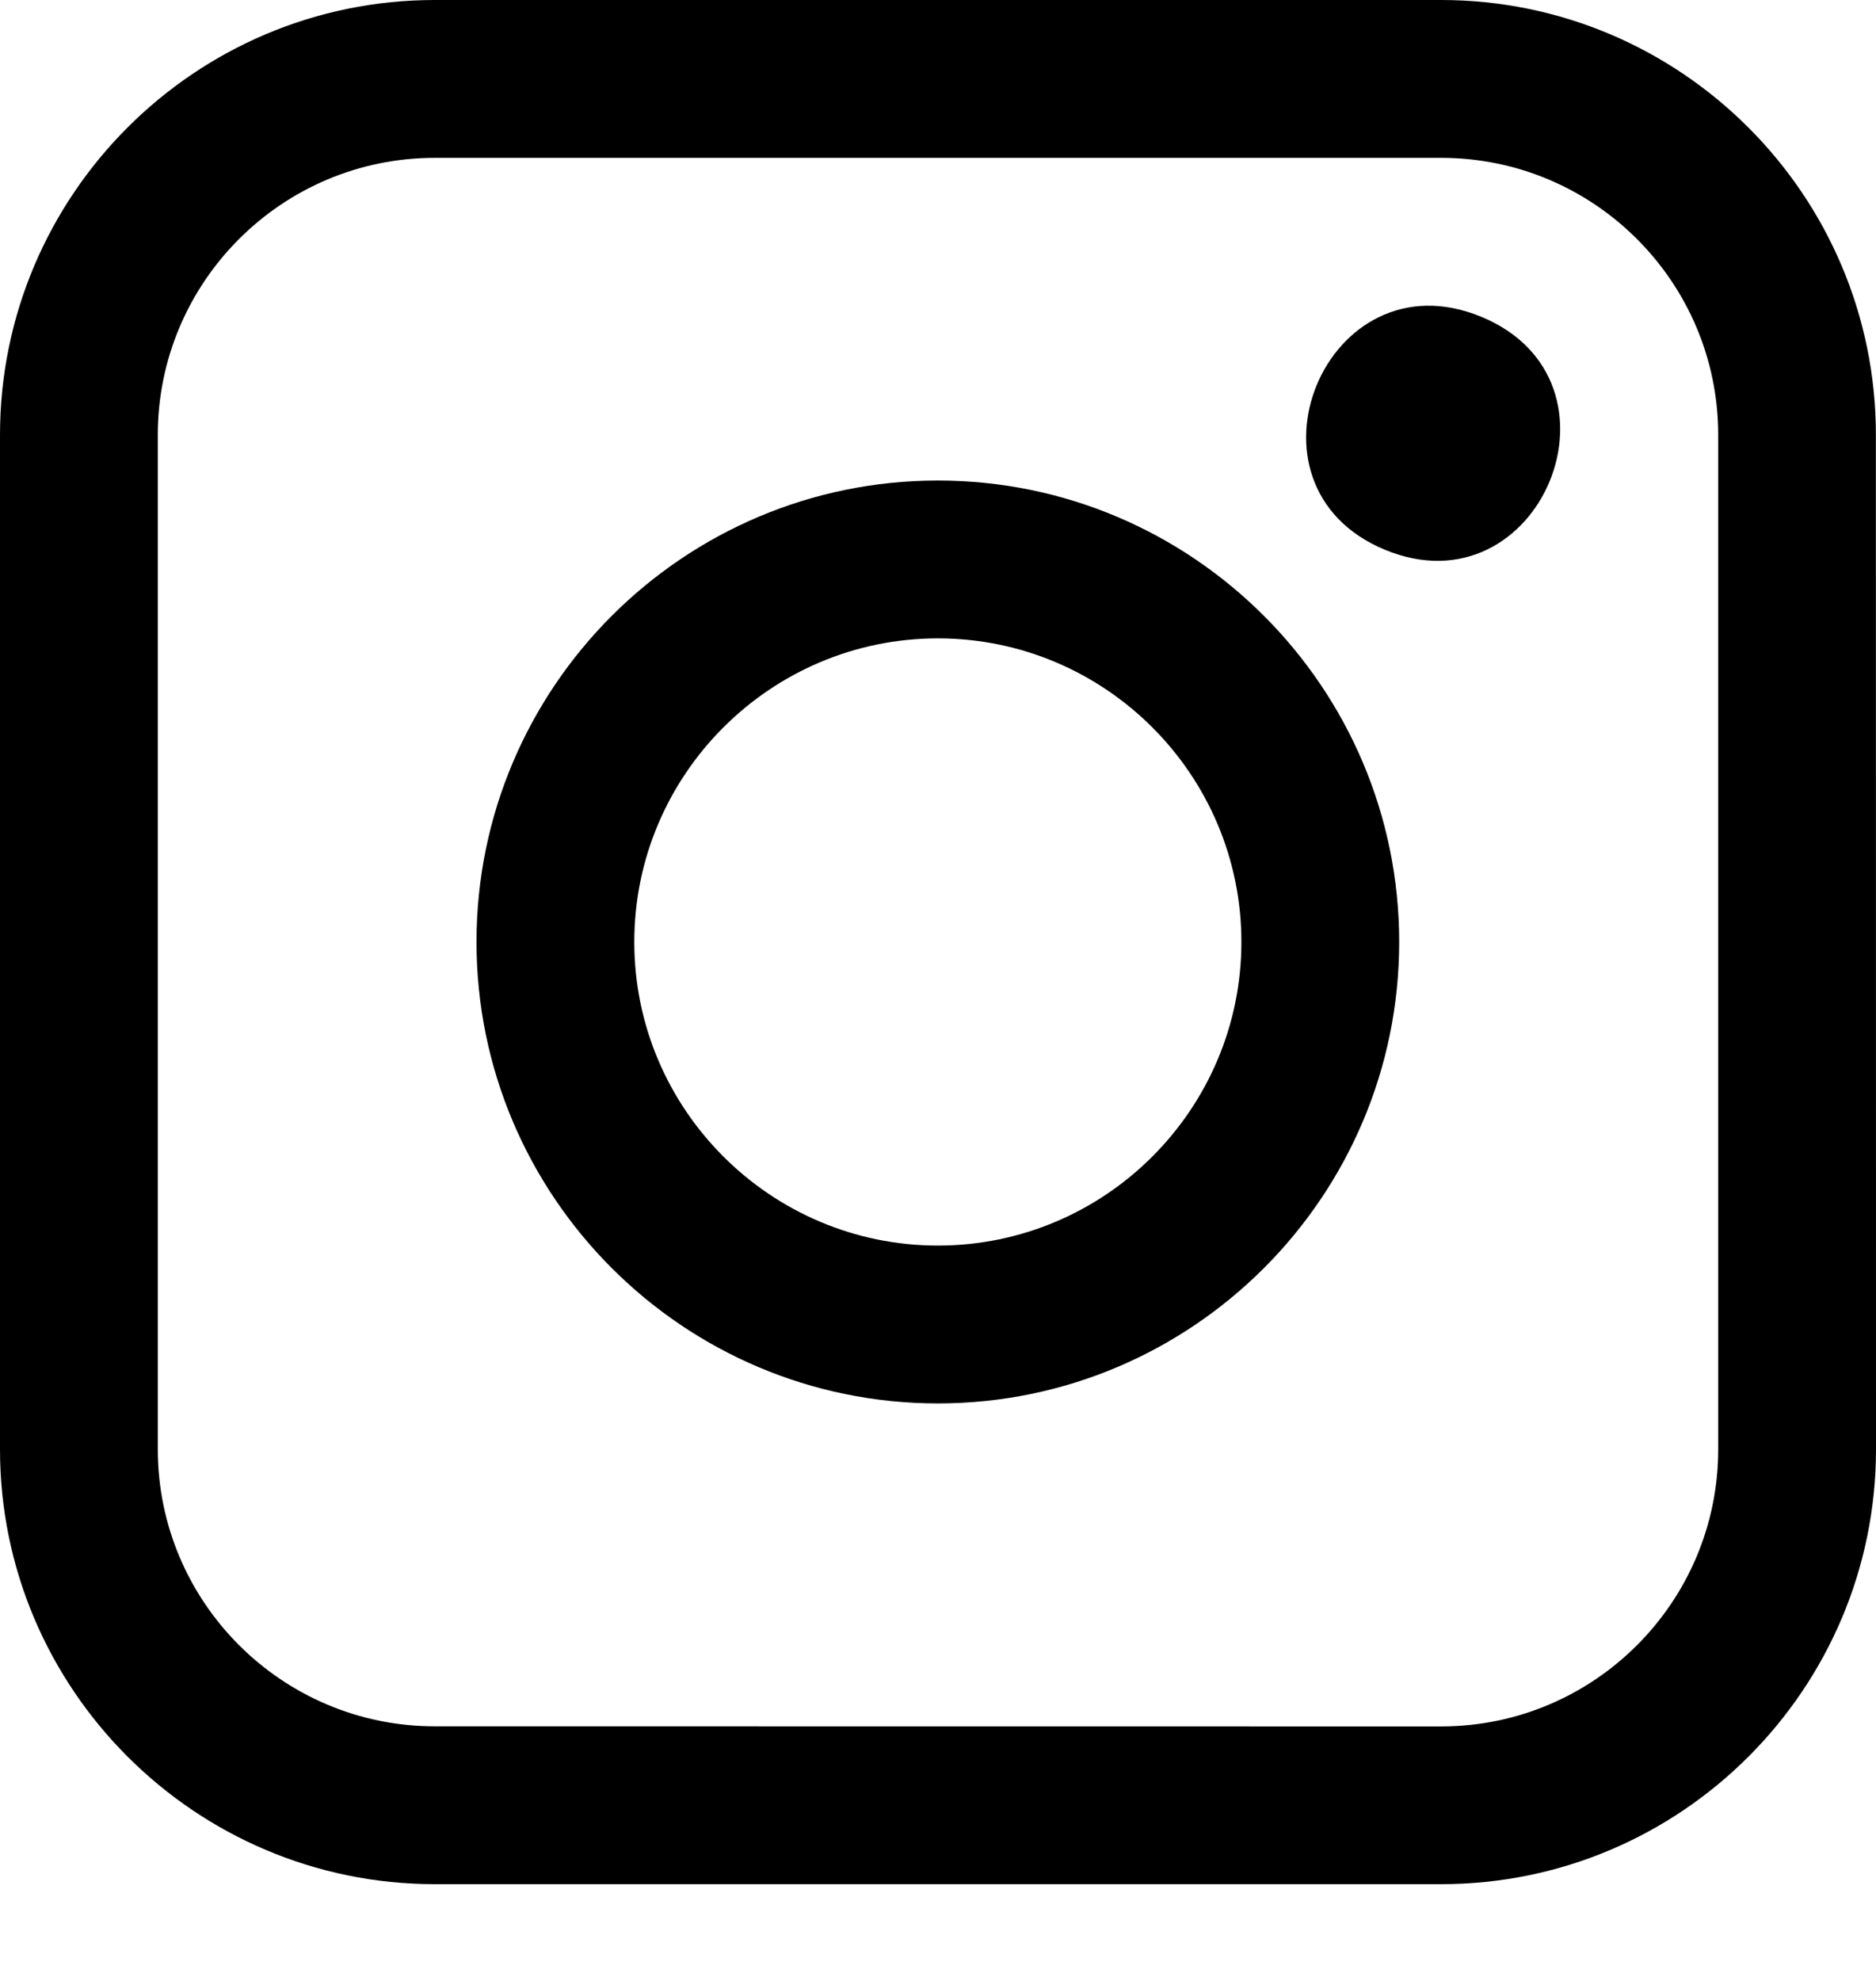
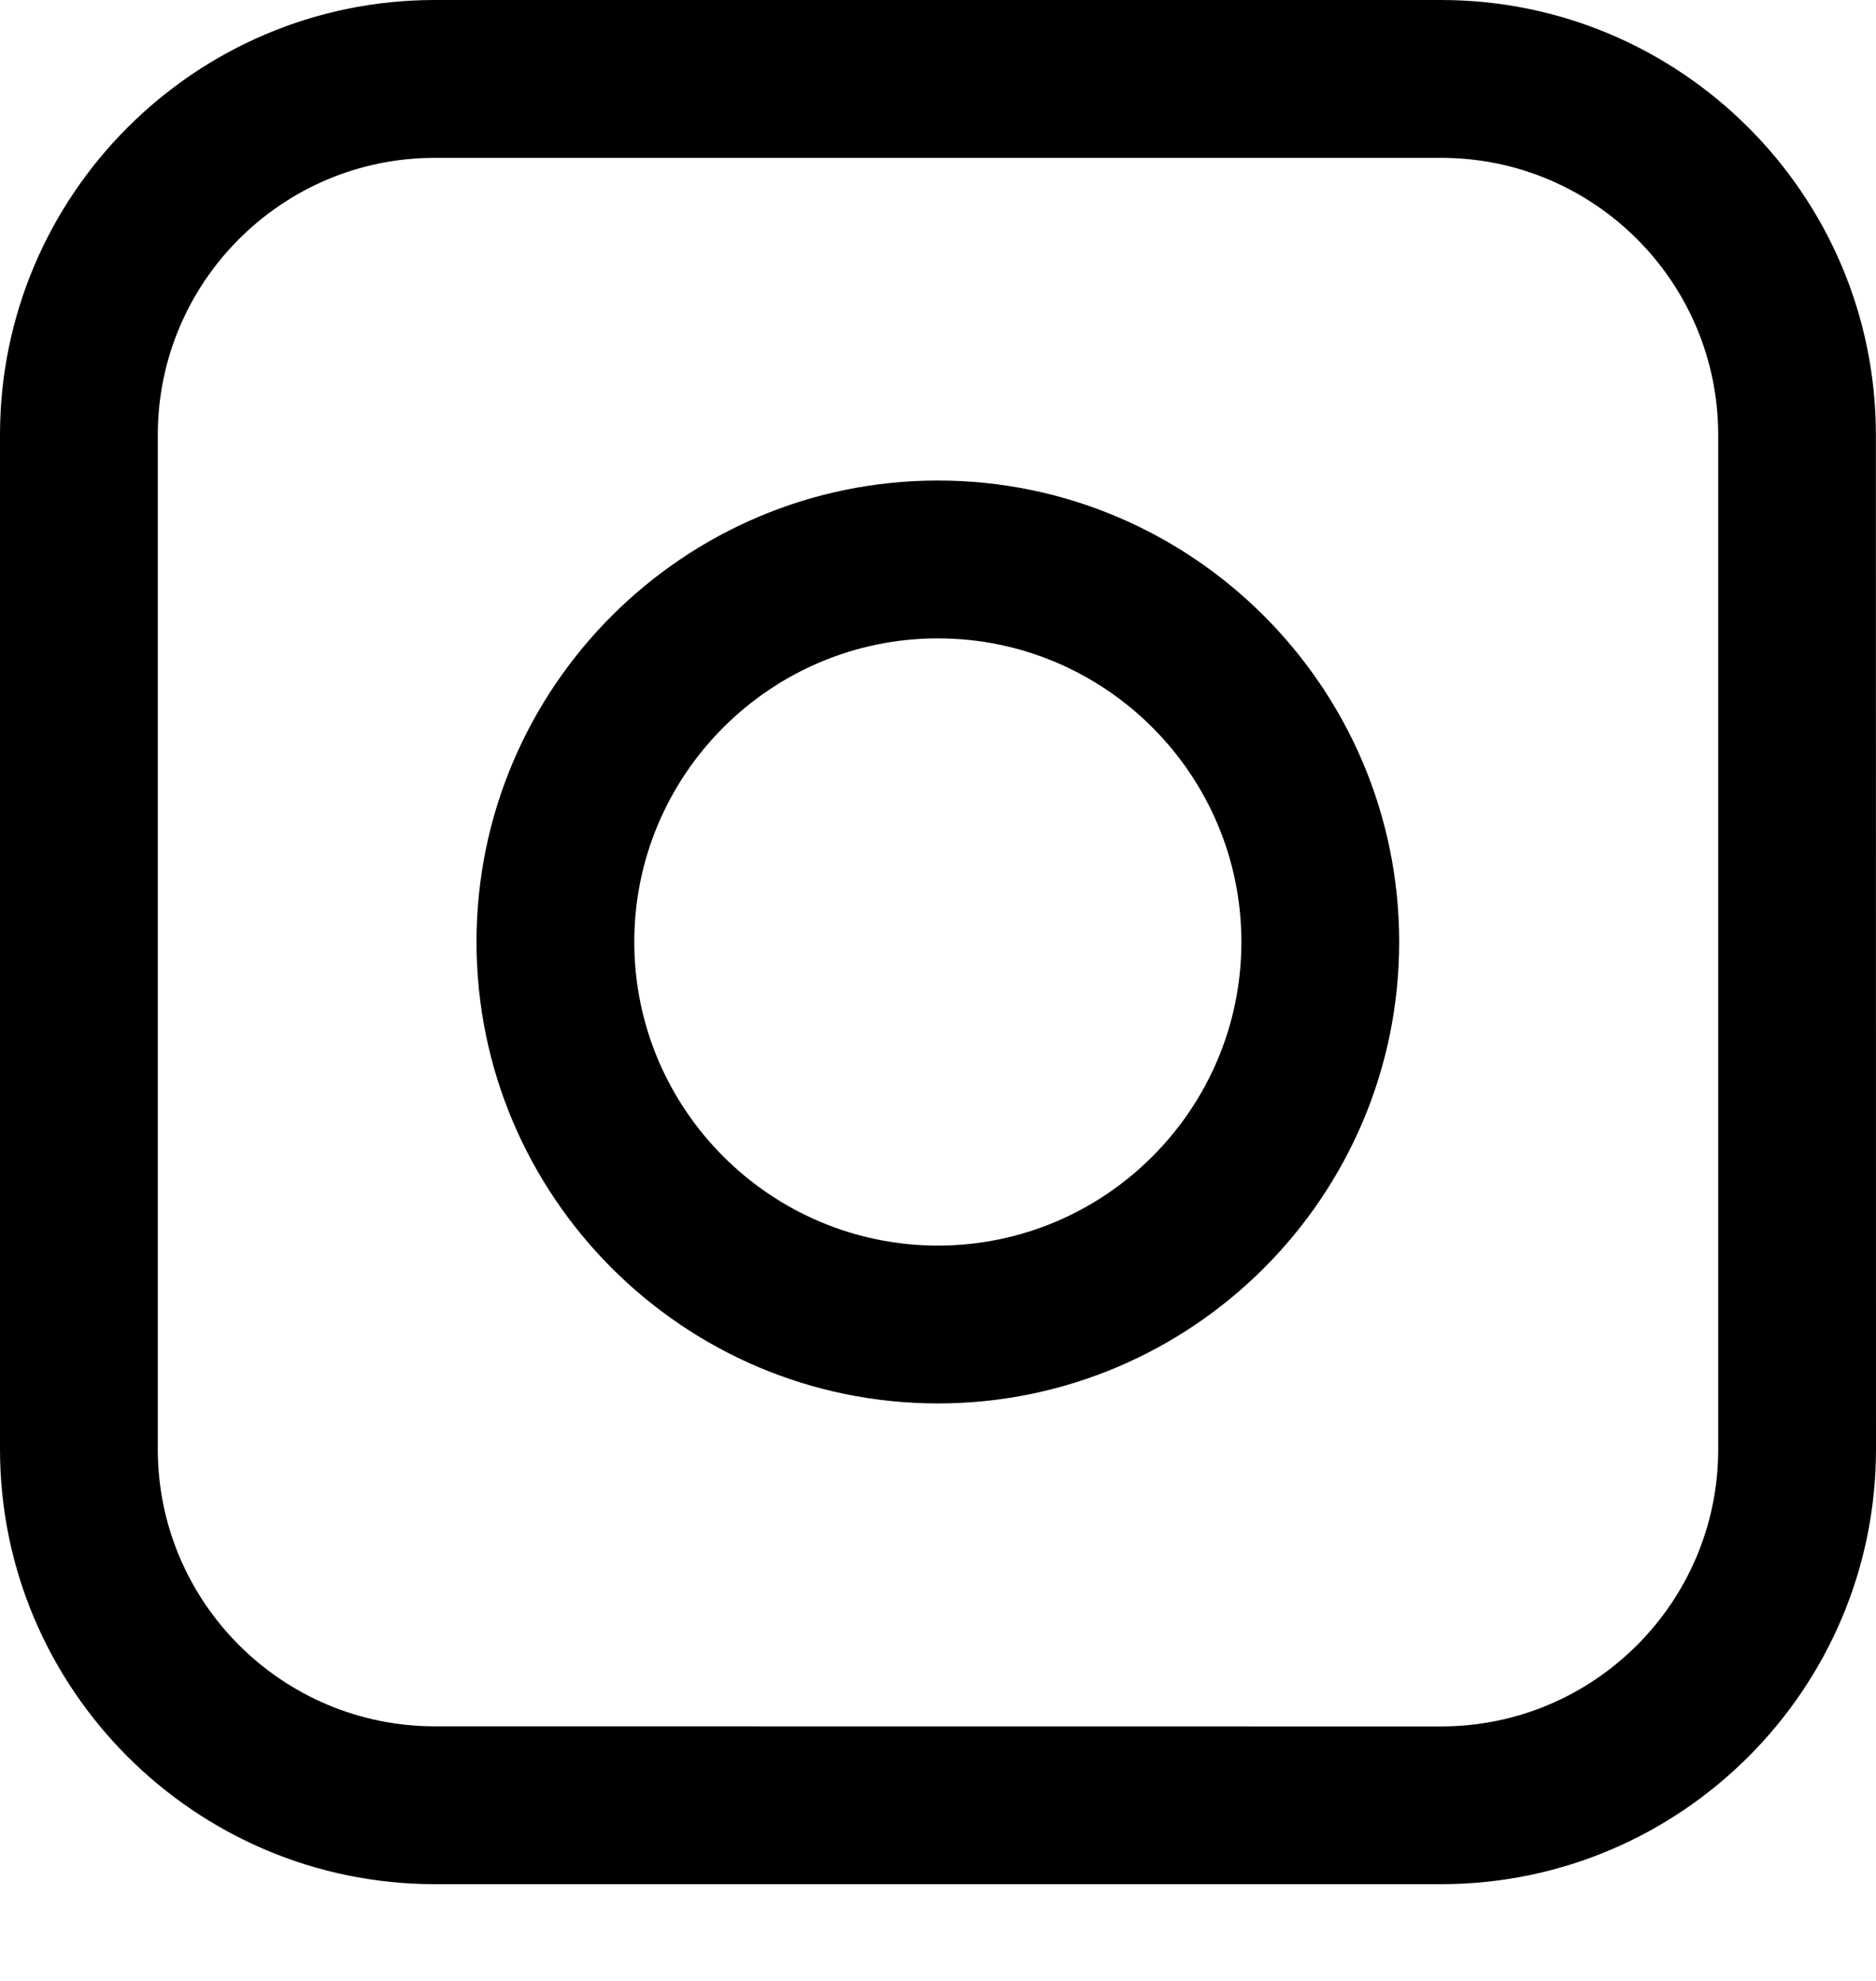
<svg xmlns="http://www.w3.org/2000/svg" width="18" height="19" viewBox="0 0 18 19" fill="none">
  <path d="M4.172 18.072H13.828C16.13 18.072 18 16.199 18 13.9L17.999 4.172C17.999 1.87 16.126 0 13.827 0H4.172C1.87 0 0 1.873 0 4.172V13.901C0 16.2 1.873 18.072 4.172 18.072ZM1.514 4.172C1.514 2.706 2.705 1.514 4.172 1.514H13.828C15.294 1.514 16.486 2.705 16.486 4.172V13.901C16.486 15.367 15.295 16.559 13.828 16.559L4.172 16.558C2.706 16.558 1.514 15.367 1.514 13.9V4.172Z" fill="black" />
  <path d="M8.999 13.461C11.44 13.461 13.425 11.475 13.425 9.035C13.425 6.594 11.439 4.609 8.999 4.609C6.558 4.609 4.572 6.594 4.572 9.035C4.572 11.476 6.558 13.461 8.999 13.461ZM8.999 6.123C10.604 6.123 11.911 7.43 11.911 9.035C11.911 10.64 10.604 11.947 8.999 11.947C7.394 11.947 6.086 10.64 6.086 9.035C6.086 7.43 7.394 6.123 8.999 6.123Z" fill="black" />
-   <path d="M14.214 3.039C15.703 3.656 14.777 5.889 13.288 5.273C11.799 4.656 12.724 2.422 14.214 3.039Z" fill="black" />
</svg>